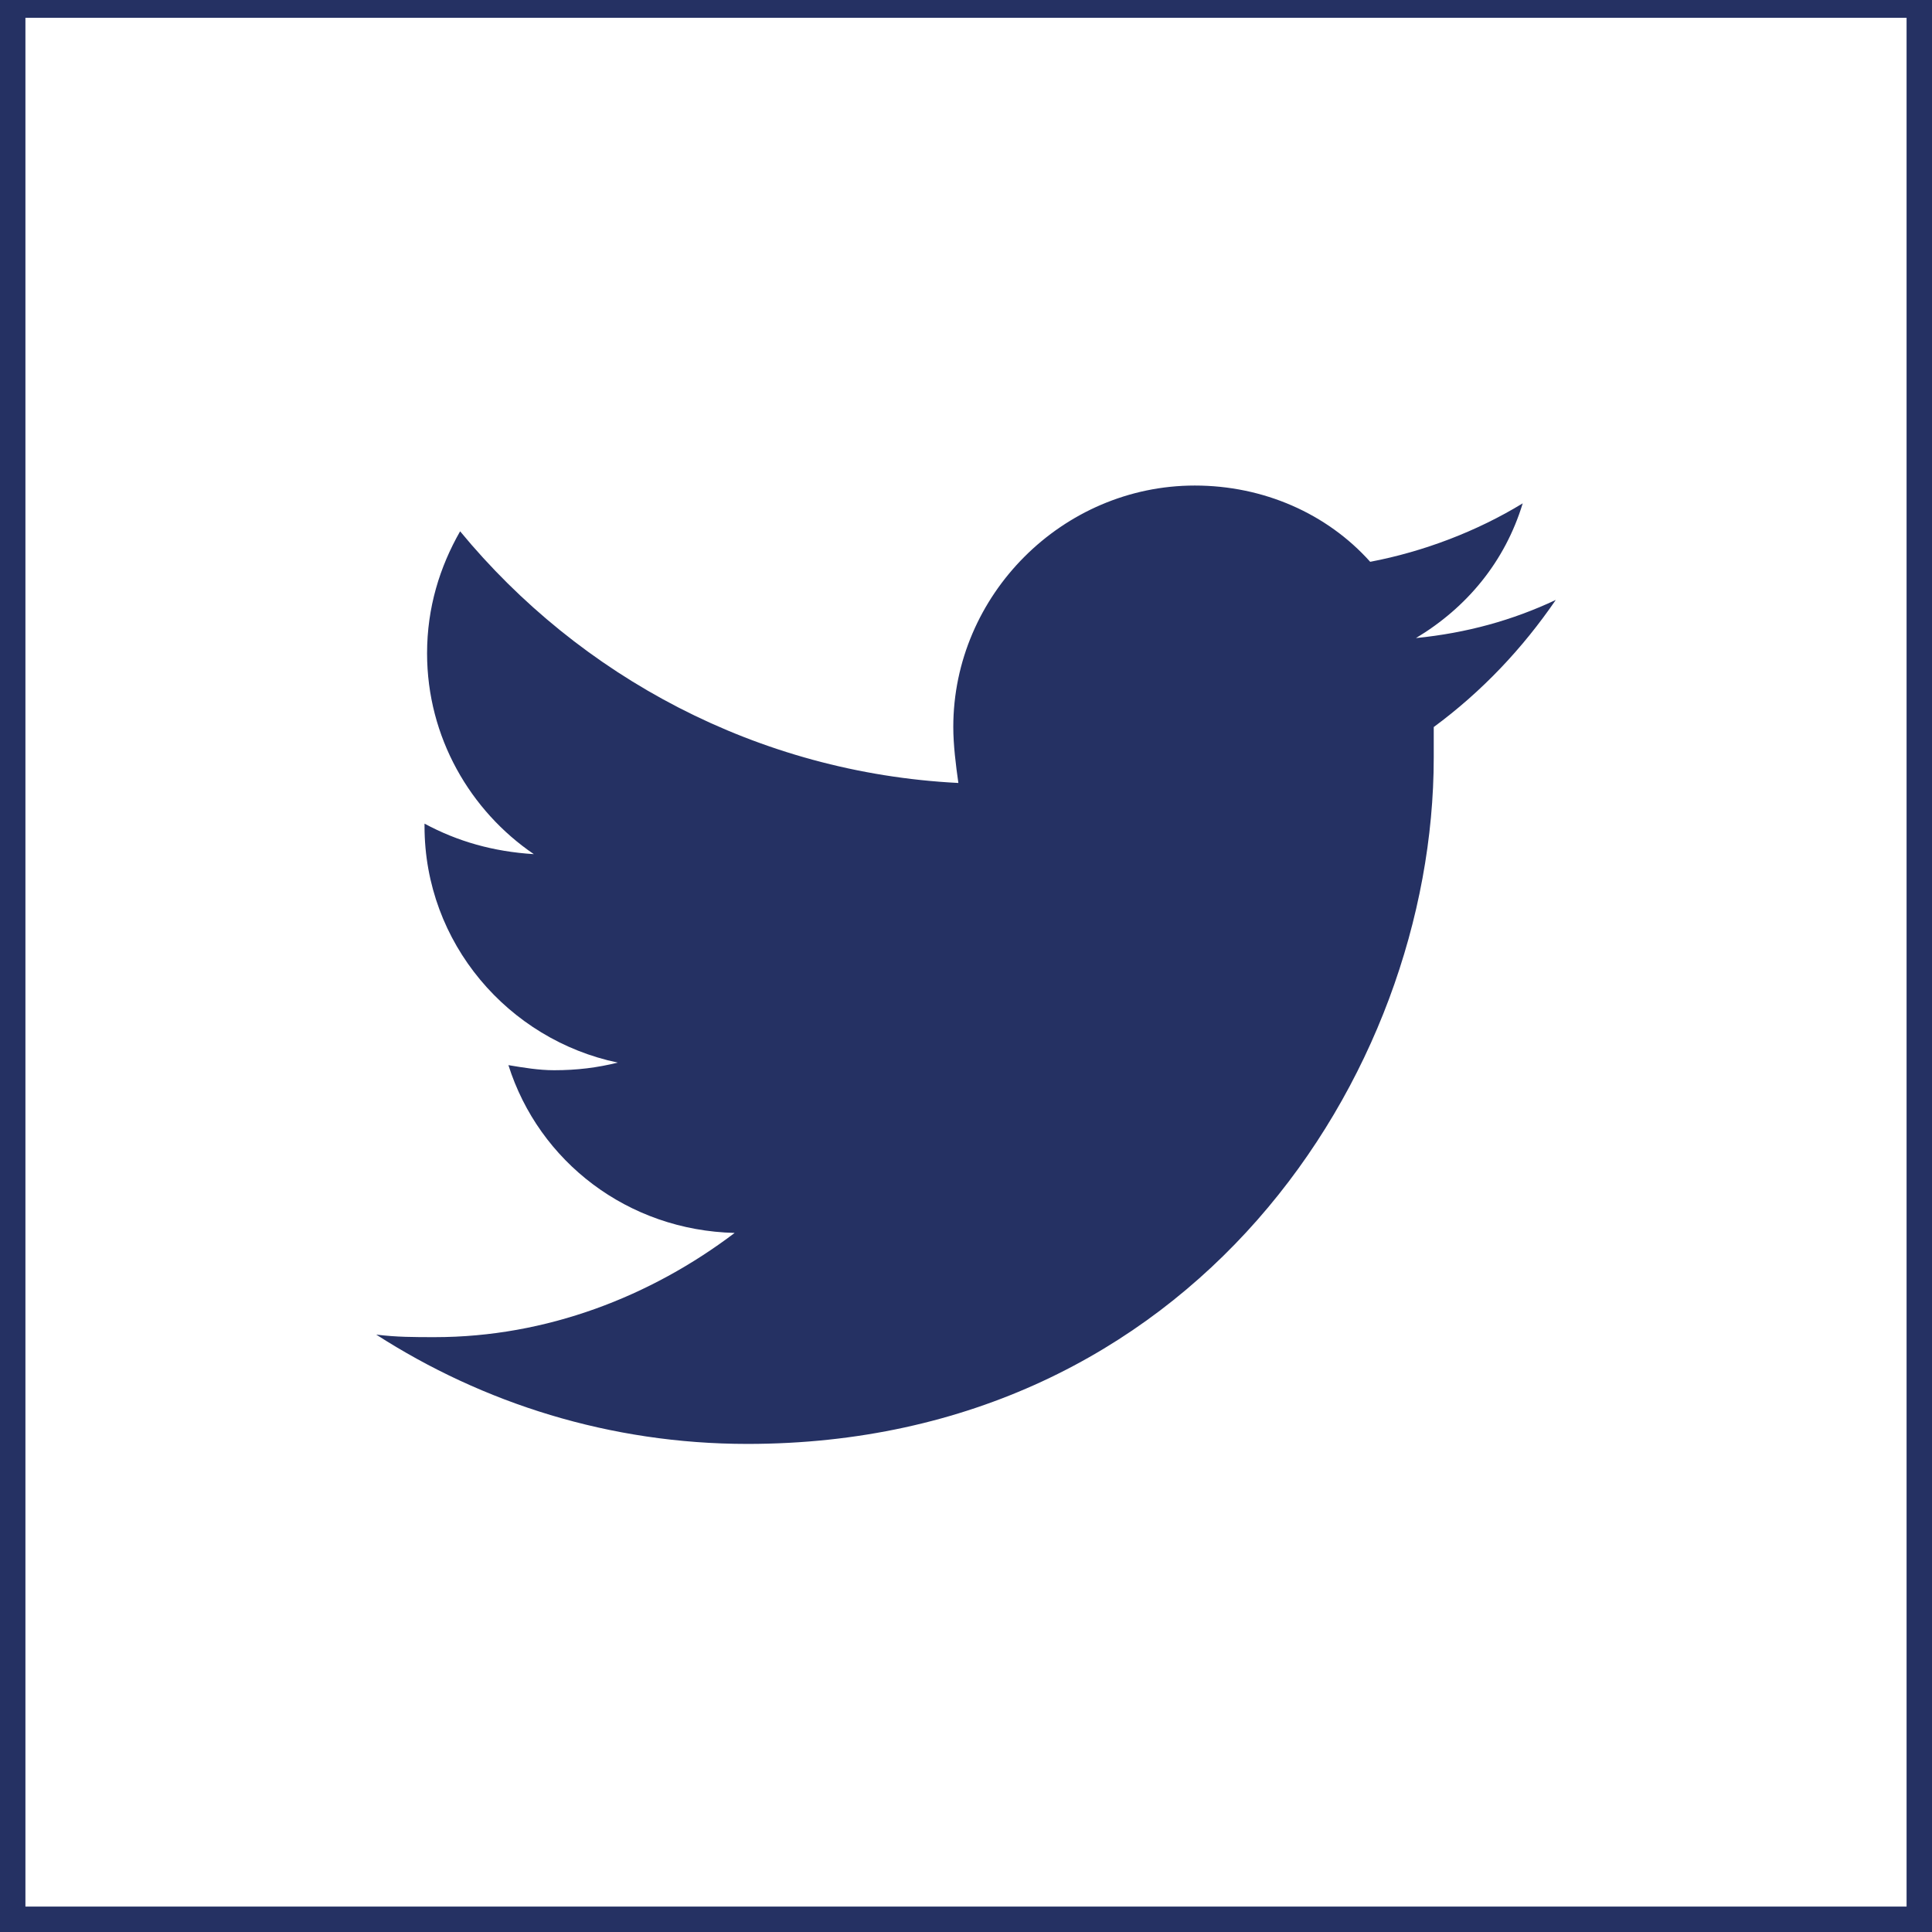
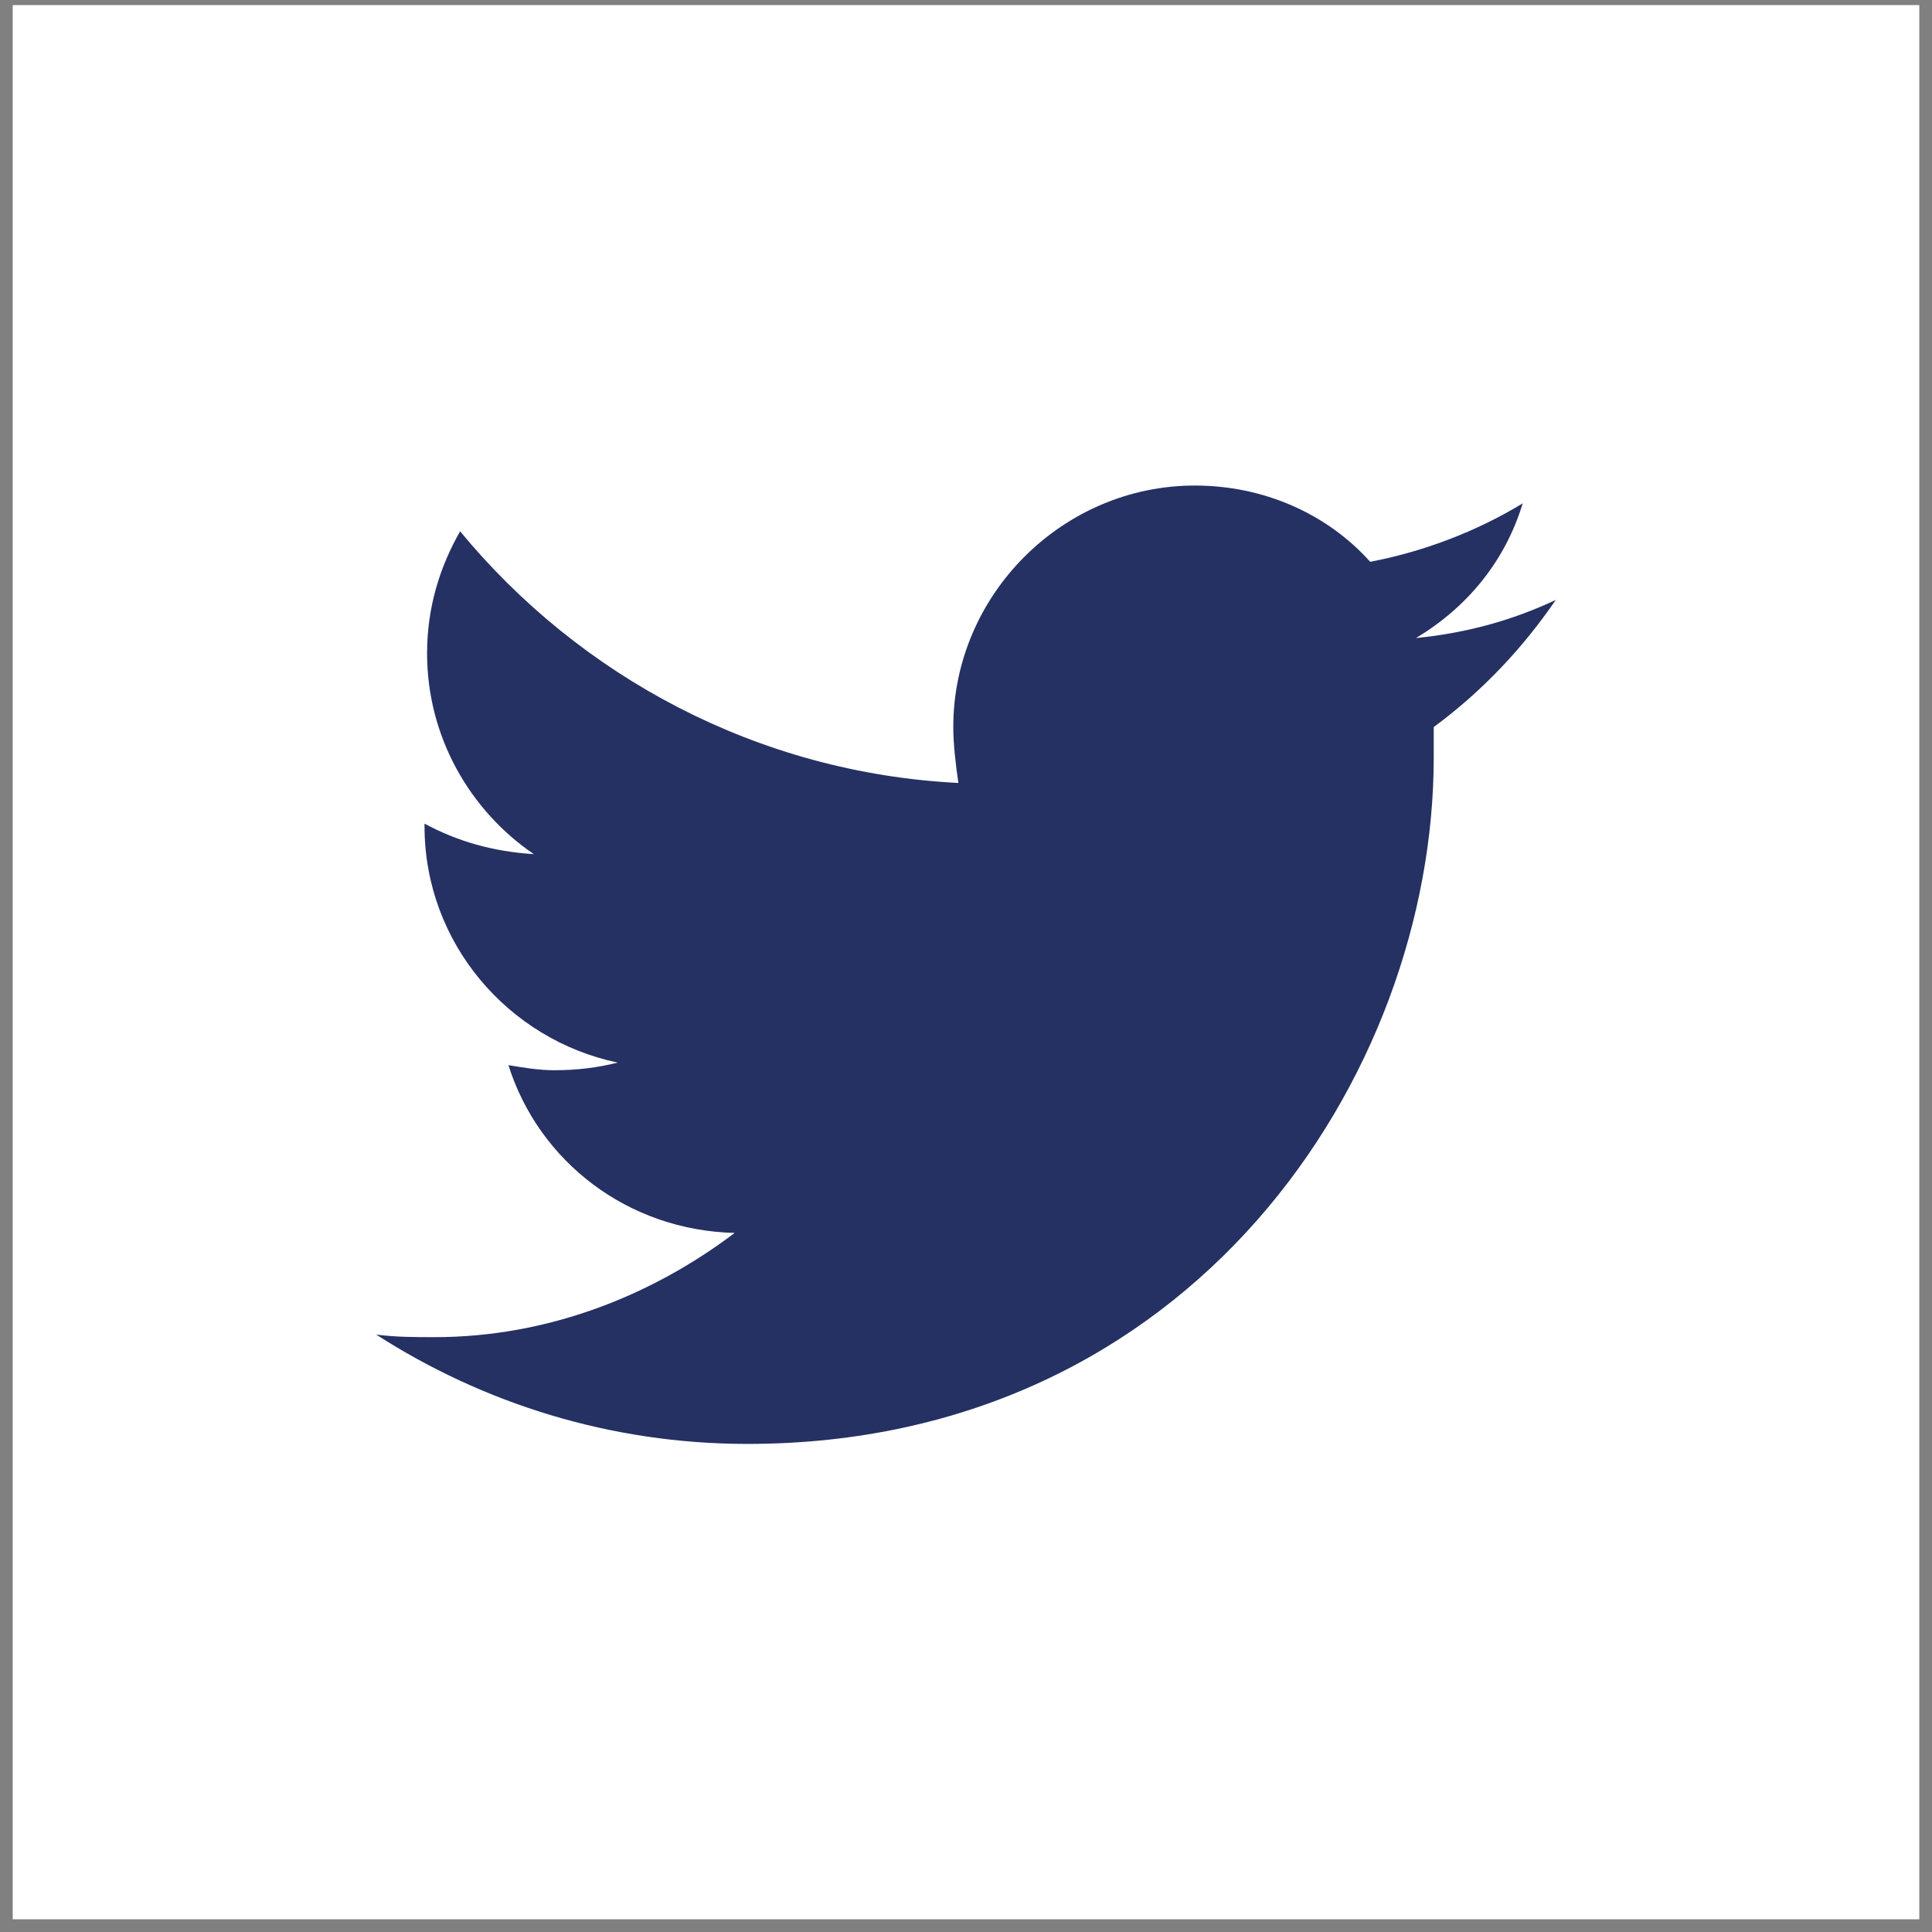
<svg xmlns="http://www.w3.org/2000/svg" version="1.1" id="Layer_1" x="0px" y="0px" viewBox="-31 33 76 76" style="enable-background:new -31 33 76 76;" xml:space="preserve">
  <rect x="-31" y="33" width="76" height="76" fill="#808080" stroke="none" />
  <style type="text/css">
	.st0{fill:#FFFFFF;}
	.st1{fill:#253163;}
</style>
  <g>
    <rect x="-30.5" y="33.2" class="st0" width="75" height="75.3" />
-     <path class="st1" d="M44,33.7V108h-74V33.7H44 M45,32.7h-76V109h76V32.7L45,32.7z" />
  </g>
  <g>
    <g>
      <path class="st1" d="M30.2,56.6c-1.7,0.8-3.5,1.3-5.5,1.5c2-1.2,3.5-3,4.2-5.3c-1.8,1.1-3.9,1.9-6,2.3c-1.7-1.9-4.2-3-6.9-3    c-5.2,0-9.5,4.3-9.5,9.5c0,0.7,0.1,1.5,0.2,2.2c-7.9-0.4-14.9-4.2-19.6-9.9c-0.8,1.4-1.3,3-1.3,4.8c0,3.3,1.7,6.2,4.2,7.9    c-1.6-0.1-3-0.5-4.3-1.2v0.1c0,4.6,3.3,8.4,7.6,9.3c-0.8,0.2-1.6,0.3-2.5,0.3c-0.6,0-1.2-0.1-1.8-0.2c1.2,3.8,4.7,6.5,8.9,6.6    c-3.3,2.5-7.4,4.1-11.8,4.1c-0.8,0-1.5,0-2.3-0.1c4.2,2.7,9.2,4.3,14.6,4.3c17.5,0,27-14.5,27-27v-1.2    C27.3,60.2,28.9,58.5,30.2,56.6z" />
    </g>
  </g>
</svg>